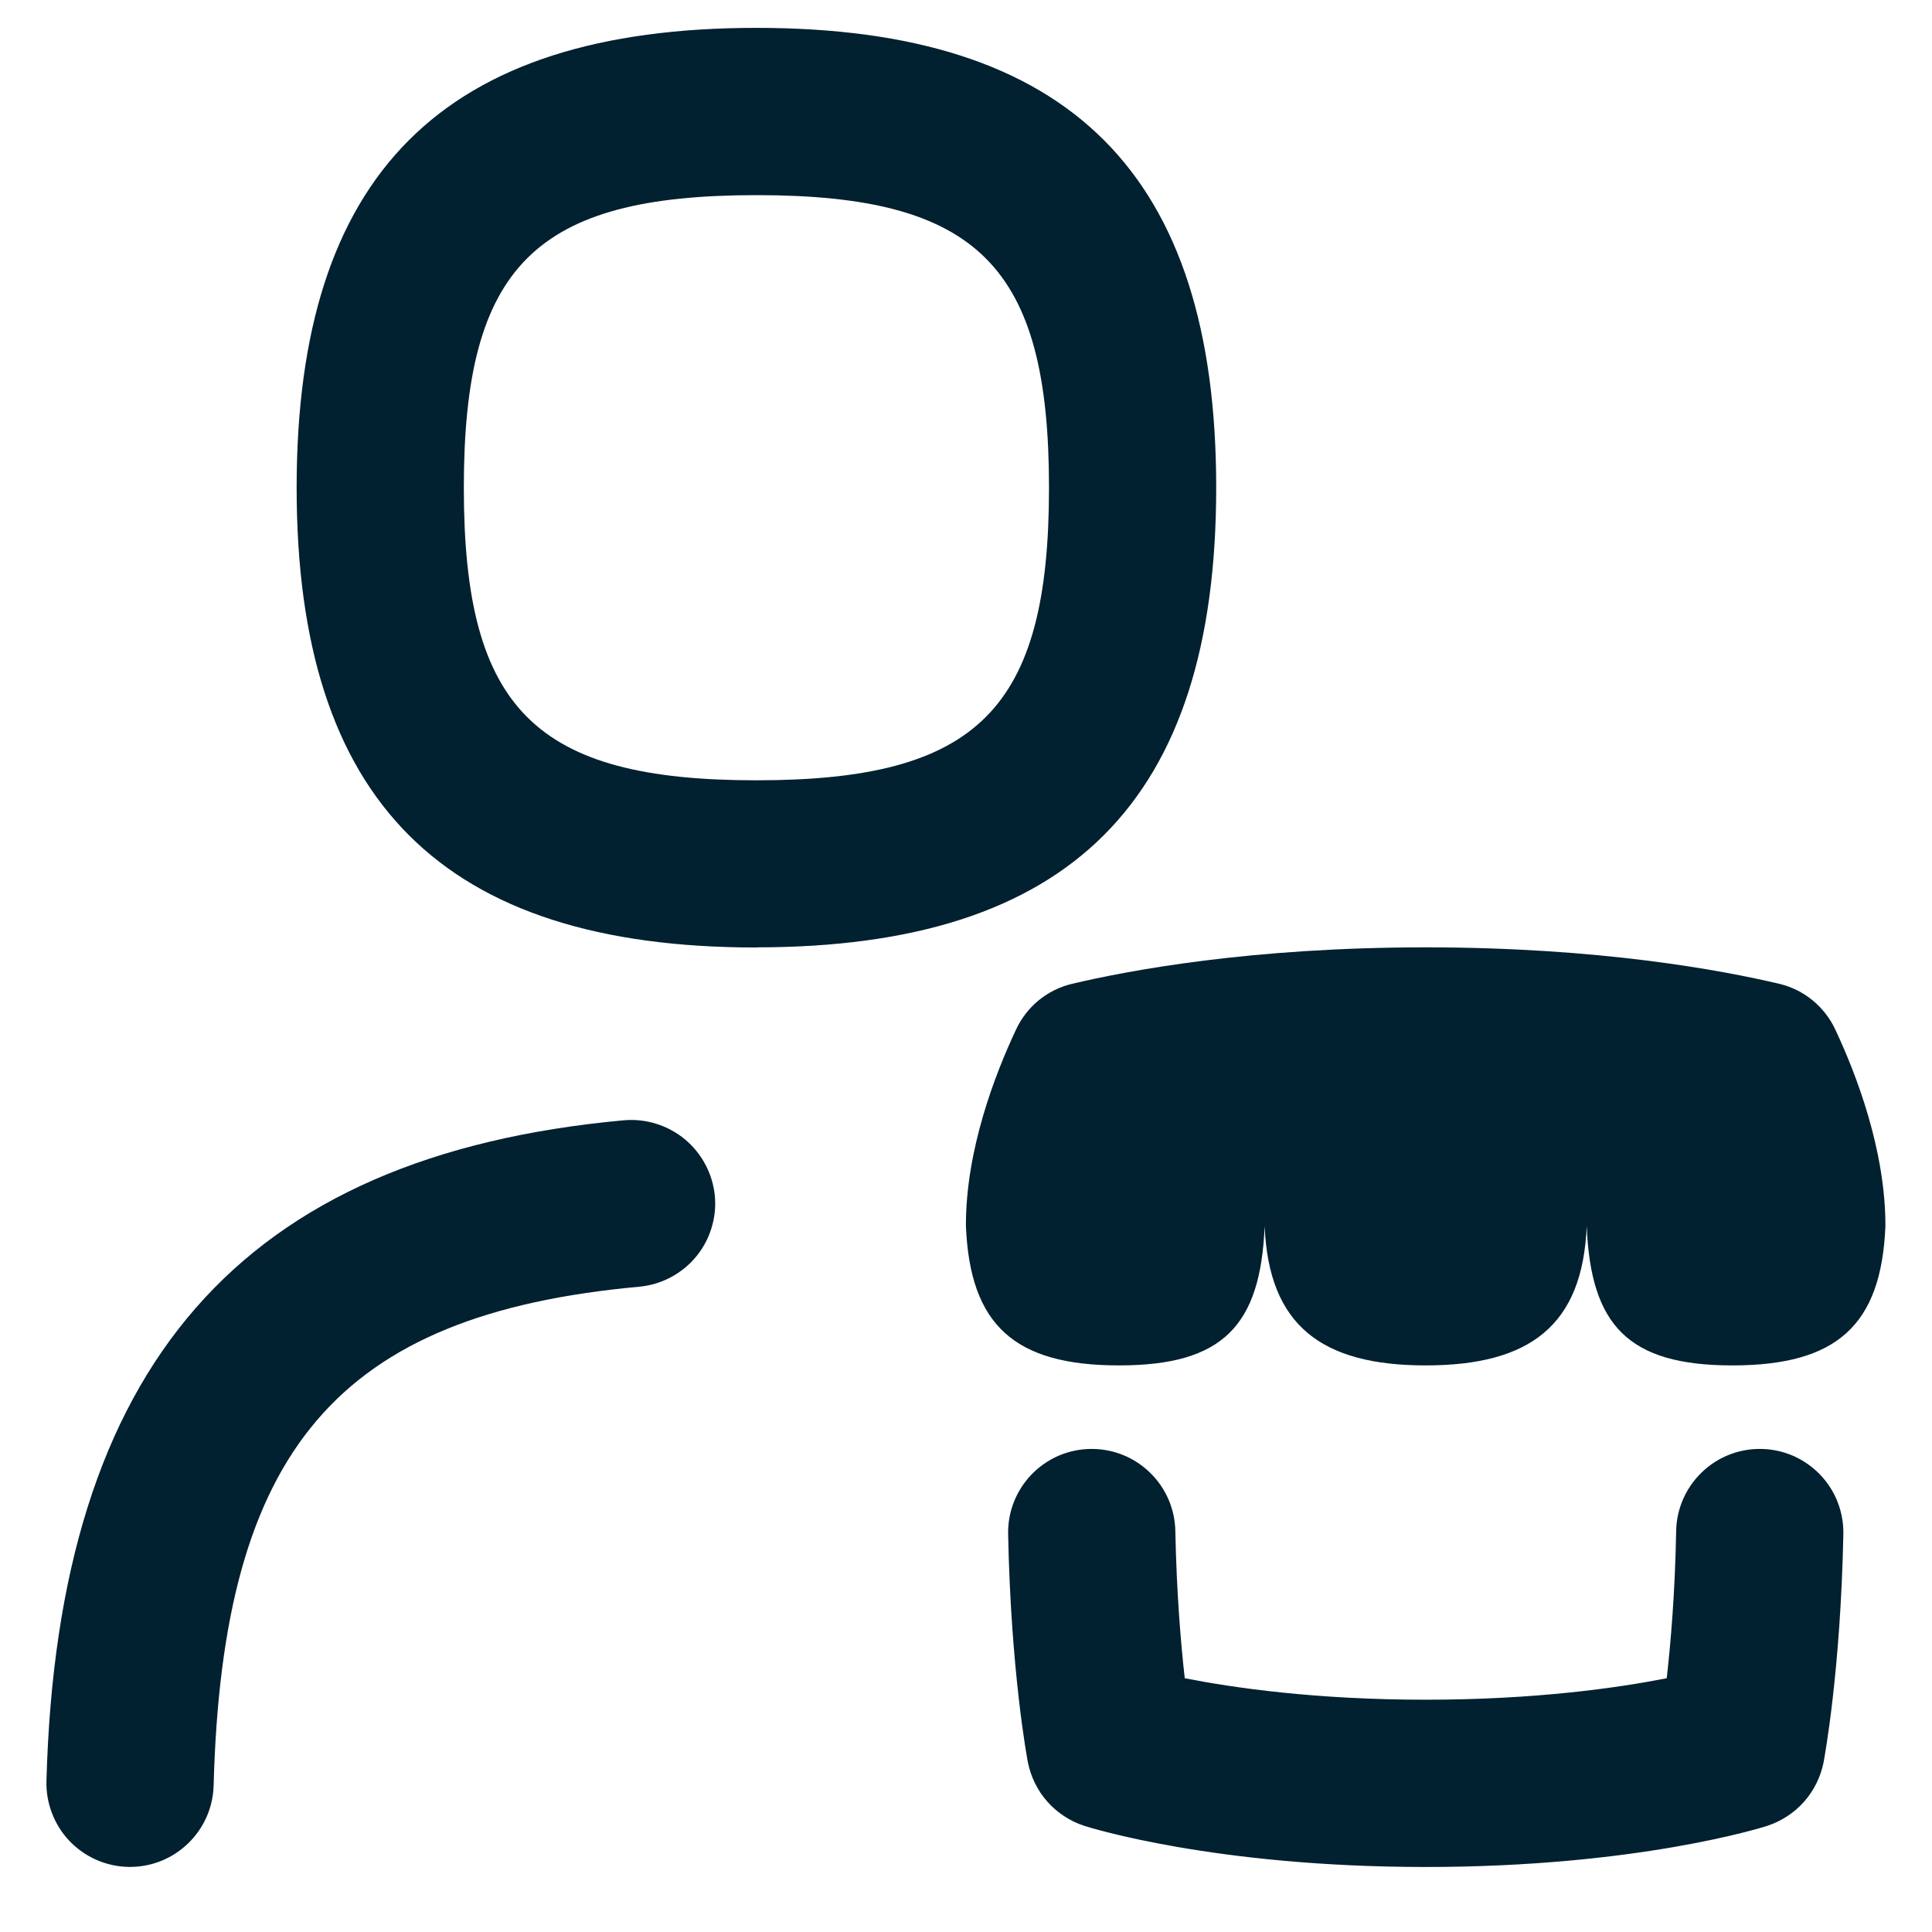
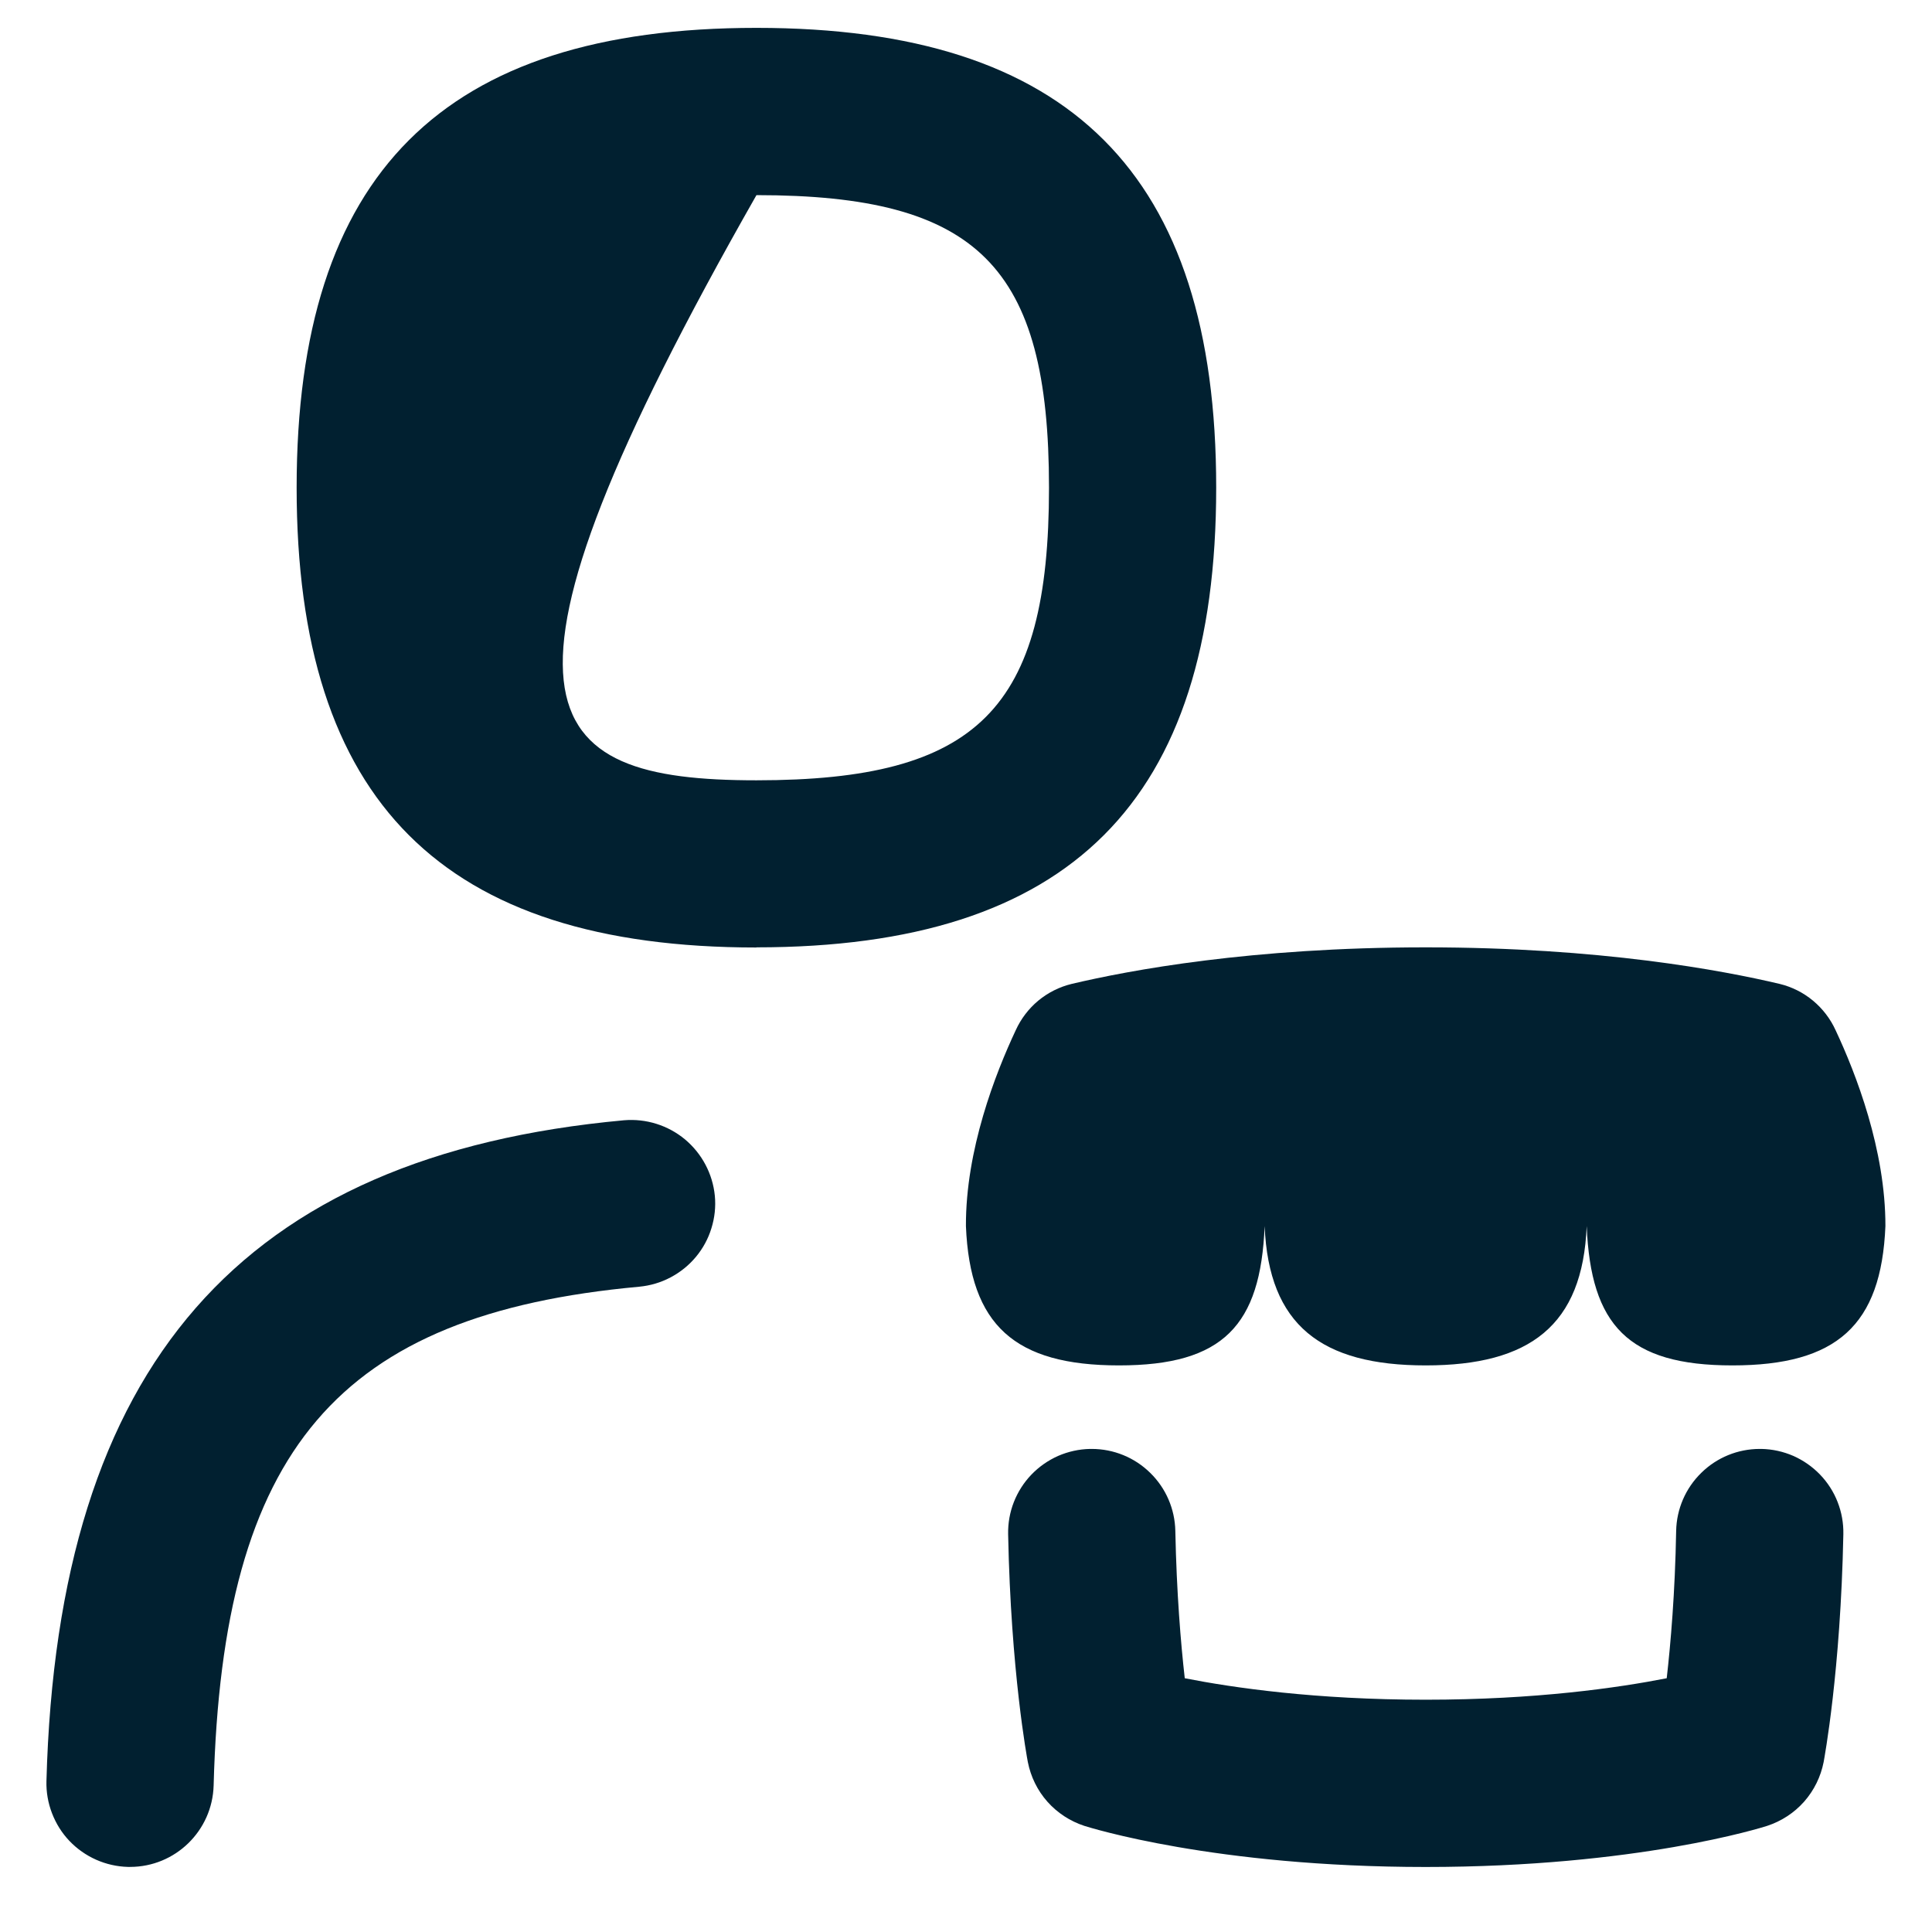
<svg xmlns="http://www.w3.org/2000/svg" width="26" height="26" viewBox="0 0 26 26" fill="none">
-   <path d="M24.807 20.647C24.77 22.497 24.55 23.664 24.542 23.712C24.503 23.91 24.413 24.094 24.279 24.246C24.145 24.397 23.973 24.509 23.781 24.572C23.712 24.594 22.031 25.125 19.187 25.125C16.343 25.125 14.662 24.593 14.593 24.572C14.401 24.509 14.229 24.397 14.095 24.246C13.961 24.095 13.871 23.91 13.832 23.712C13.823 23.664 13.604 22.497 13.567 20.647C13.564 20.499 13.59 20.352 13.644 20.214C13.698 20.077 13.778 19.951 13.88 19.845C13.983 19.738 14.105 19.653 14.24 19.593C14.376 19.534 14.521 19.502 14.669 19.499H14.692C14.986 19.499 15.269 19.614 15.479 19.821C15.69 20.027 15.811 20.307 15.817 20.602C15.834 21.439 15.891 22.118 15.944 22.585C16.594 22.713 17.704 22.874 19.187 22.874C20.67 22.874 21.779 22.713 22.43 22.585C22.483 22.118 22.542 21.439 22.557 20.602C22.563 20.307 22.684 20.027 22.895 19.821C23.105 19.614 23.388 19.499 23.682 19.499H23.705C23.853 19.502 23.998 19.534 24.134 19.593C24.269 19.653 24.391 19.738 24.494 19.845C24.596 19.951 24.677 20.077 24.73 20.214C24.784 20.352 24.81 20.499 24.807 20.647ZM24.703 13.865C24.633 13.711 24.529 13.575 24.398 13.466C24.268 13.358 24.115 13.281 23.95 13.241C23.177 13.058 21.533 12.749 19.186 12.749C16.839 12.749 15.195 13.058 14.422 13.241C14.257 13.281 14.104 13.358 13.973 13.466C13.843 13.574 13.739 13.711 13.669 13.865C13.395 14.449 12.995 15.474 12.999 16.5C13.054 17.835 13.655 18.375 15.059 18.375C16.462 18.375 16.964 17.837 17.019 16.5C17.074 17.835 17.783 18.375 19.186 18.375C20.589 18.375 21.299 17.837 21.353 16.5C21.408 17.835 21.909 18.375 23.313 18.375C24.717 18.375 25.318 17.837 25.373 16.5C25.375 15.475 24.977 14.449 24.703 13.865ZM10.18 12.751C5.959 12.751 3.992 10.784 3.992 6.563C3.992 2.343 5.959 0.375 10.18 0.375C14.4 0.375 16.367 2.341 16.367 6.562C16.367 10.783 14.4 12.749 10.18 12.749V12.751ZM14.117 6.563C14.117 3.583 13.16 2.626 10.18 2.626C7.2 2.626 6.242 3.583 6.242 6.563C6.242 9.543 7.2 10.501 10.18 10.501C13.16 10.501 14.117 9.543 14.117 6.563ZM8.398 15.076C3.244 15.548 0.775 18.374 0.625 23.97C0.621 24.117 0.647 24.265 0.7 24.402C0.753 24.54 0.832 24.667 0.934 24.774C1.036 24.881 1.158 24.967 1.293 25.027C1.428 25.087 1.573 25.12 1.721 25.124H1.751C2.358 25.124 2.858 24.639 2.875 24.028C2.995 19.506 4.547 17.687 8.602 17.316C8.75 17.302 8.893 17.26 9.023 17.191C9.154 17.122 9.27 17.029 9.365 16.915C9.459 16.802 9.531 16.671 9.574 16.529C9.618 16.388 9.634 16.24 9.62 16.093C9.591 15.796 9.446 15.524 9.218 15.333C8.989 15.143 8.694 15.051 8.398 15.076Z" fill="#012030" />
+   <path d="M24.807 20.647C24.77 22.497 24.55 23.664 24.542 23.712C24.503 23.91 24.413 24.094 24.279 24.246C24.145 24.397 23.973 24.509 23.781 24.572C23.712 24.594 22.031 25.125 19.187 25.125C16.343 25.125 14.662 24.593 14.593 24.572C14.401 24.509 14.229 24.397 14.095 24.246C13.961 24.095 13.871 23.91 13.832 23.712C13.823 23.664 13.604 22.497 13.567 20.647C13.564 20.499 13.59 20.352 13.644 20.214C13.698 20.077 13.778 19.951 13.88 19.845C13.983 19.738 14.105 19.653 14.24 19.593C14.376 19.534 14.521 19.502 14.669 19.499H14.692C14.986 19.499 15.269 19.614 15.479 19.821C15.69 20.027 15.811 20.307 15.817 20.602C15.834 21.439 15.891 22.118 15.944 22.585C16.594 22.713 17.704 22.874 19.187 22.874C20.67 22.874 21.779 22.713 22.43 22.585C22.483 22.118 22.542 21.439 22.557 20.602C22.563 20.307 22.684 20.027 22.895 19.821C23.105 19.614 23.388 19.499 23.682 19.499H23.705C23.853 19.502 23.998 19.534 24.134 19.593C24.269 19.653 24.391 19.738 24.494 19.845C24.596 19.951 24.677 20.077 24.73 20.214C24.784 20.352 24.81 20.499 24.807 20.647ZM24.703 13.865C24.633 13.711 24.529 13.575 24.398 13.466C24.268 13.358 24.115 13.281 23.95 13.241C23.177 13.058 21.533 12.749 19.186 12.749C16.839 12.749 15.195 13.058 14.422 13.241C14.257 13.281 14.104 13.358 13.973 13.466C13.843 13.574 13.739 13.711 13.669 13.865C13.395 14.449 12.995 15.474 12.999 16.5C13.054 17.835 13.655 18.375 15.059 18.375C16.462 18.375 16.964 17.837 17.019 16.5C17.074 17.835 17.783 18.375 19.186 18.375C20.589 18.375 21.299 17.837 21.353 16.5C21.408 17.835 21.909 18.375 23.313 18.375C24.717 18.375 25.318 17.837 25.373 16.5C25.375 15.475 24.977 14.449 24.703 13.865ZM10.18 12.751C5.959 12.751 3.992 10.784 3.992 6.563C3.992 2.343 5.959 0.375 10.18 0.375C14.4 0.375 16.367 2.341 16.367 6.562C16.367 10.783 14.4 12.749 10.18 12.749V12.751ZM14.117 6.563C14.117 3.583 13.16 2.626 10.18 2.626C6.242 9.543 7.2 10.501 10.18 10.501C13.16 10.501 14.117 9.543 14.117 6.563ZM8.398 15.076C3.244 15.548 0.775 18.374 0.625 23.97C0.621 24.117 0.647 24.265 0.7 24.402C0.753 24.54 0.832 24.667 0.934 24.774C1.036 24.881 1.158 24.967 1.293 25.027C1.428 25.087 1.573 25.12 1.721 25.124H1.751C2.358 25.124 2.858 24.639 2.875 24.028C2.995 19.506 4.547 17.687 8.602 17.316C8.75 17.302 8.893 17.26 9.023 17.191C9.154 17.122 9.27 17.029 9.365 16.915C9.459 16.802 9.531 16.671 9.574 16.529C9.618 16.388 9.634 16.24 9.62 16.093C9.591 15.796 9.446 15.524 9.218 15.333C8.989 15.143 8.694 15.051 8.398 15.076Z" fill="#012030" />
</svg>